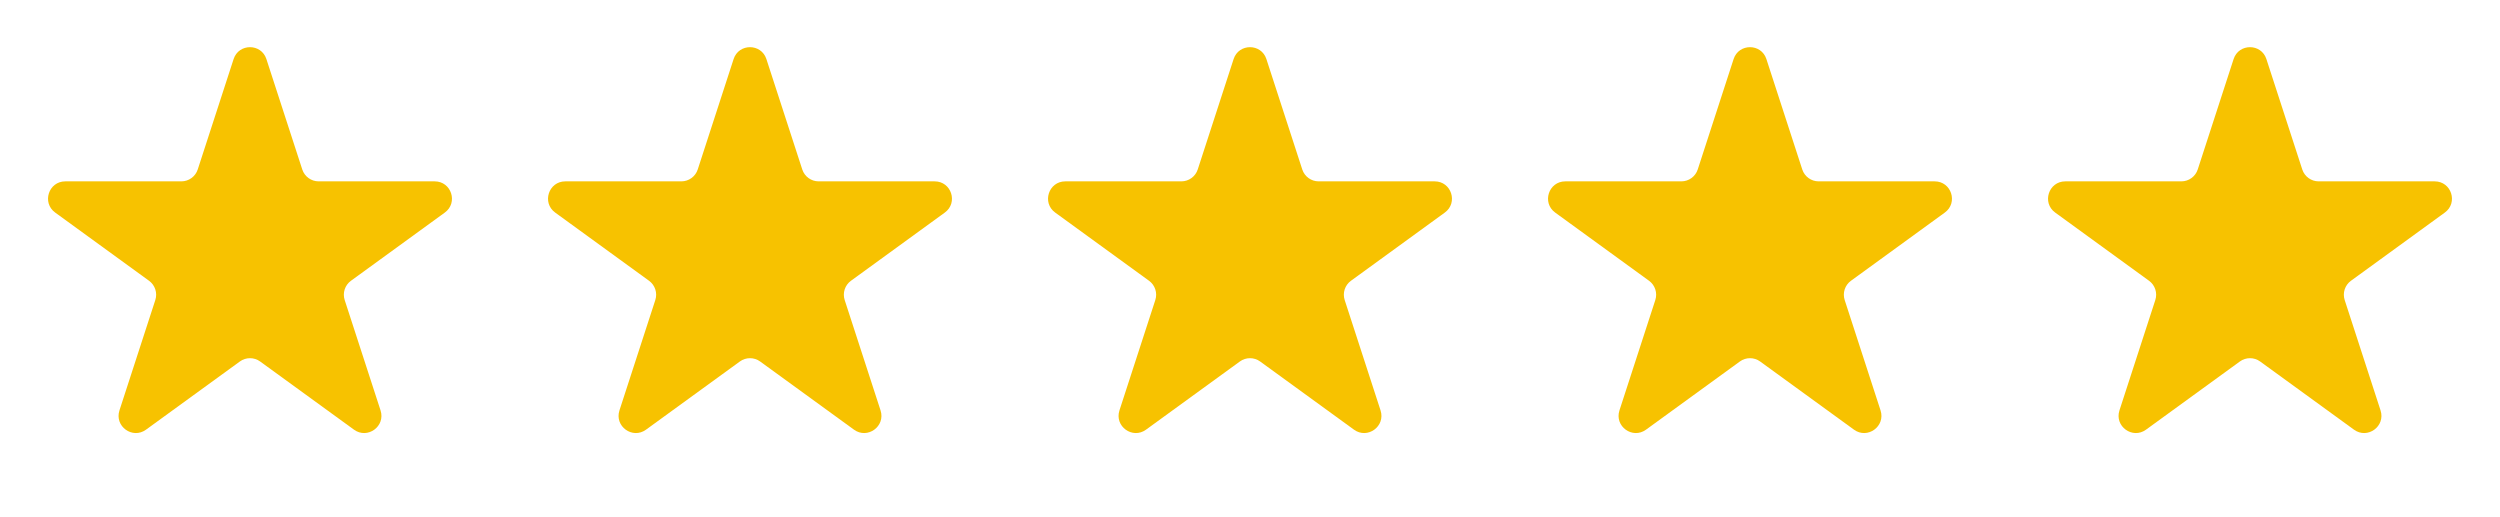
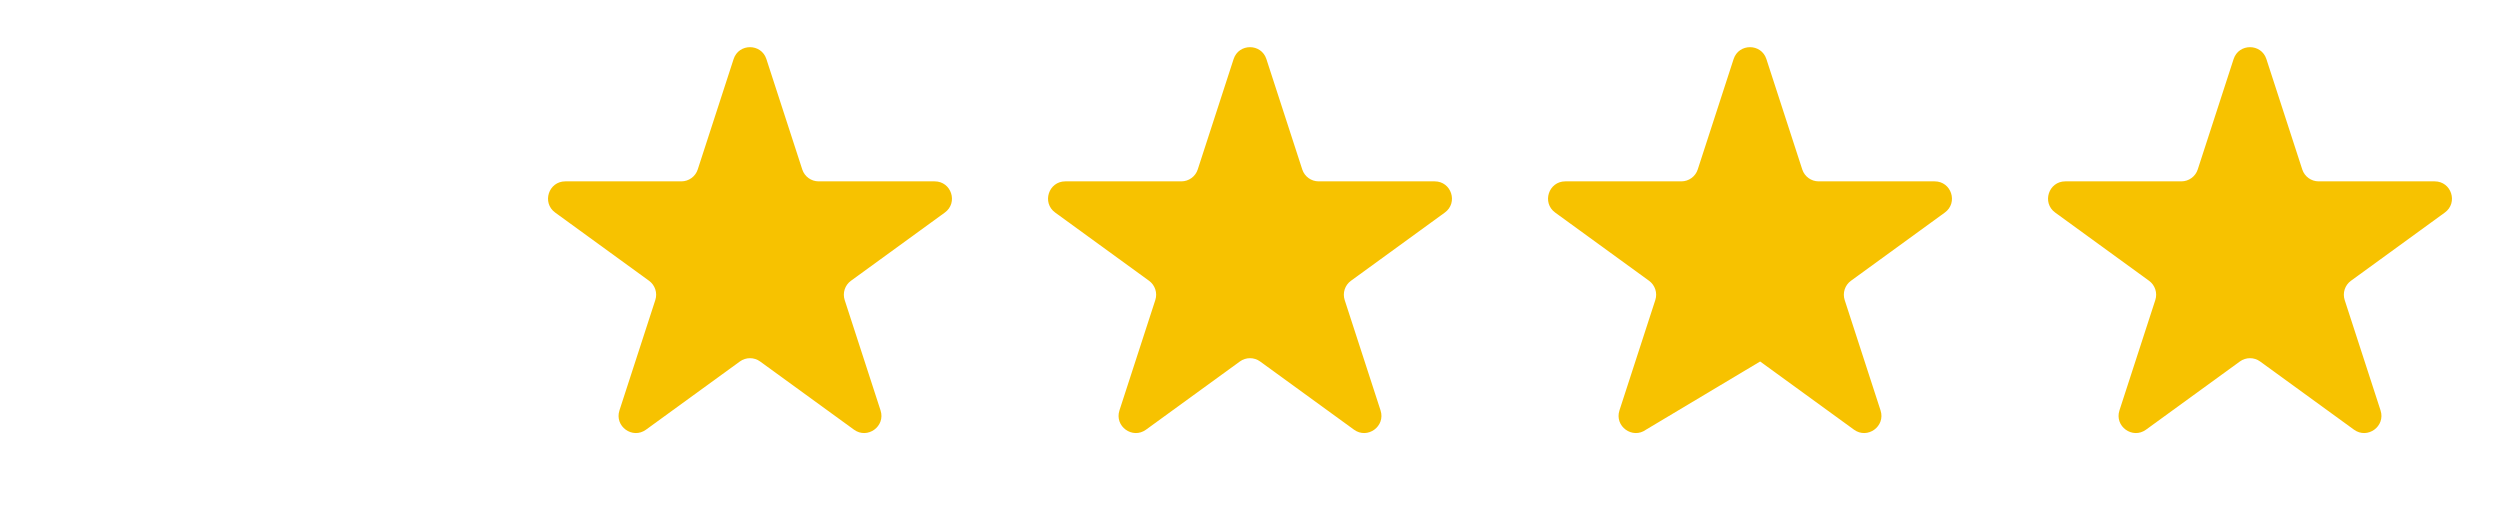
<svg xmlns="http://www.w3.org/2000/svg" width="145" height="30" viewBox="0 0 145 30" fill="none">
-   <path d="M13.549 3.427C13.848 2.506 15.152 2.506 15.451 3.427L17.531 9.828C17.665 10.24 18.049 10.519 18.482 10.519H25.213C26.181 10.519 26.584 11.759 25.8 12.328L20.355 16.285C20.005 16.539 19.858 16.991 19.992 17.403L22.072 23.804C22.371 24.725 21.317 25.491 20.533 24.922L15.088 20.966C14.737 20.711 14.263 20.711 13.912 20.966L8.467 24.922C7.683 25.491 6.629 24.725 6.928 23.804L9.008 17.403C9.142 16.991 8.995 16.539 8.645 16.285L3.2 12.328C2.416 11.759 2.819 10.519 3.787 10.519H10.518C10.951 10.519 11.335 10.24 11.469 9.828L13.549 3.427Z" fill="#F7C200" />
  <path d="M42.549 3.427C42.848 2.506 44.151 2.506 44.451 3.427L46.531 9.828C46.665 10.24 47.048 10.519 47.482 10.519H54.212C55.181 10.519 55.584 11.759 54.8 12.328L49.355 16.285C49.005 16.539 48.858 16.991 48.992 17.403L51.072 23.804C51.371 24.725 50.316 25.491 49.533 24.922L44.088 20.966C43.737 20.711 43.263 20.711 42.912 20.966L37.467 24.922C36.683 25.491 35.629 24.725 35.928 23.804L38.008 17.403C38.142 16.991 37.995 16.539 37.645 16.285L32.199 12.328C31.416 11.759 31.818 10.519 32.787 10.519H39.518C39.951 10.519 40.335 10.24 40.469 9.828L42.549 3.427Z" fill="#F7C200" />
  <path d="M71.549 3.427C71.848 2.506 73.152 2.506 73.451 3.427L75.531 9.828C75.665 10.24 76.049 10.519 76.482 10.519H83.213C84.181 10.519 84.584 11.759 83.8 12.328L78.355 16.285C78.005 16.539 77.858 16.991 77.992 17.403L80.072 23.804C80.371 24.725 79.317 25.491 78.533 24.922L73.088 20.966C72.737 20.711 72.263 20.711 71.912 20.966L66.467 24.922C65.683 25.491 64.629 24.725 64.928 23.804L67.008 17.403C67.142 16.991 66.995 16.539 66.645 16.285L61.2 12.328C60.416 11.759 60.819 10.519 61.787 10.519H68.518C68.951 10.519 69.335 10.24 69.469 9.828L71.549 3.427Z" fill="#F7C200" />
-   <path d="M100.549 3.427C100.848 2.506 102.152 2.506 102.451 3.427L104.531 9.828C104.665 10.24 105.049 10.519 105.482 10.519H112.212C113.181 10.519 113.584 11.759 112.8 12.328L107.355 16.285C107.005 16.539 106.858 16.991 106.992 17.403L109.072 23.804C109.371 24.725 108.316 25.491 107.533 24.922L102.088 20.966C101.737 20.711 101.263 20.711 100.912 20.966L95.467 24.922C94.683 25.491 93.629 24.725 93.928 23.804L96.008 17.403C96.142 16.991 95.995 16.539 95.645 16.285L90.199 12.328C89.416 11.759 89.819 10.519 90.787 10.519H97.518C97.951 10.519 98.335 10.24 98.469 9.828L100.549 3.427Z" fill="#F7C200" />
+   <path d="M100.549 3.427C100.848 2.506 102.152 2.506 102.451 3.427L104.531 9.828C104.665 10.24 105.049 10.519 105.482 10.519H112.212C113.181 10.519 113.584 11.759 112.8 12.328L107.355 16.285C107.005 16.539 106.858 16.991 106.992 17.403L109.072 23.804C109.371 24.725 108.316 25.491 107.533 24.922L102.088 20.966L95.467 24.922C94.683 25.491 93.629 24.725 93.928 23.804L96.008 17.403C96.142 16.991 95.995 16.539 95.645 16.285L90.199 12.328C89.416 11.759 89.819 10.519 90.787 10.519H97.518C97.951 10.519 98.335 10.24 98.469 9.828L100.549 3.427Z" fill="#F7C200" />
  <path d="M129.549 3.427C129.848 2.506 131.152 2.506 131.451 3.427L133.531 9.828C133.665 10.24 134.049 10.519 134.482 10.519H141.213C142.181 10.519 142.584 11.759 141.8 12.328L136.355 16.285C136.005 16.539 135.858 16.991 135.992 17.403L138.072 23.804C138.371 24.725 137.317 25.491 136.533 24.922L131.088 20.966C130.737 20.711 130.263 20.711 129.912 20.966L124.467 24.922C123.683 25.491 122.629 24.725 122.928 23.804L125.008 17.403C125.142 16.991 124.995 16.539 124.645 16.285L119.2 12.328C118.416 11.759 118.819 10.519 119.787 10.519H126.518C126.951 10.519 127.335 10.24 127.469 9.828L129.549 3.427Z" fill="#F7C200" />
</svg>